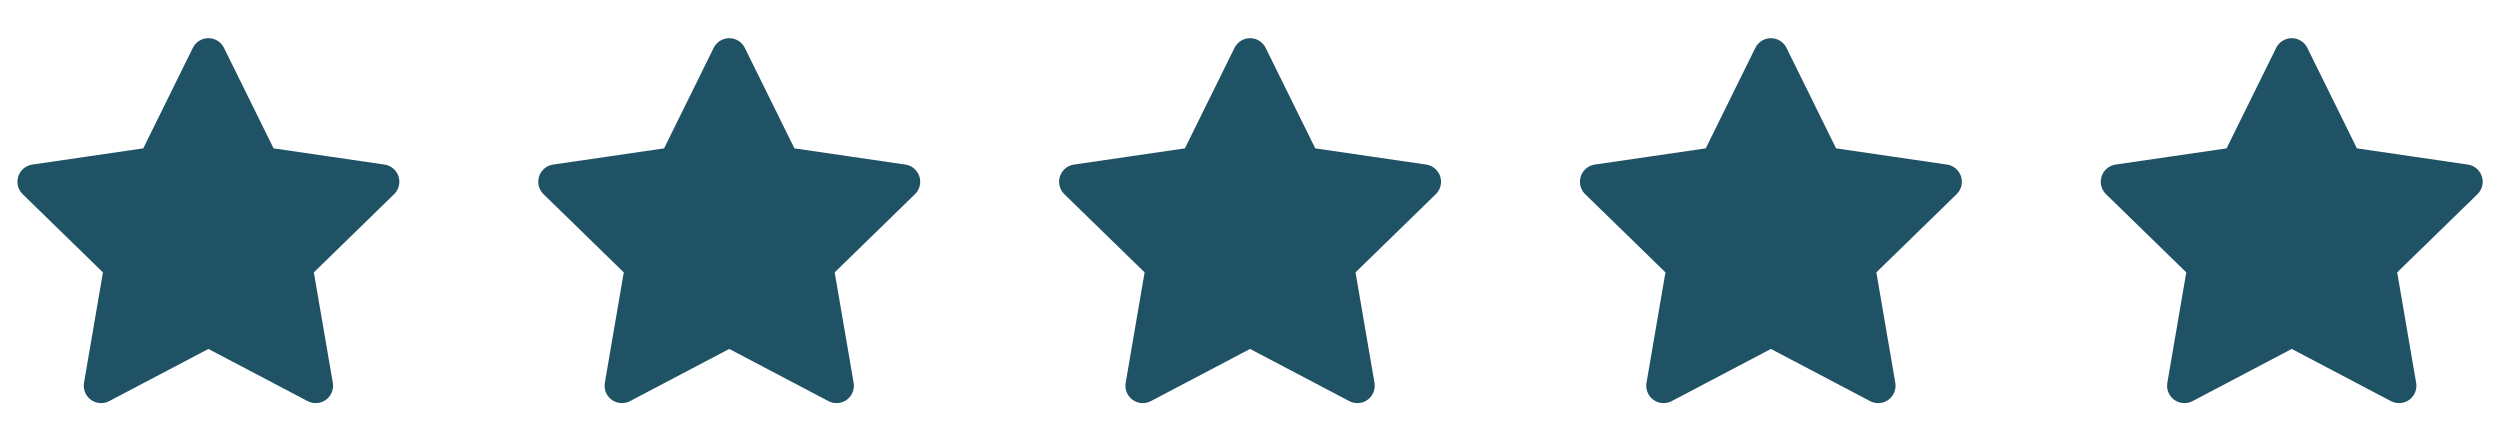
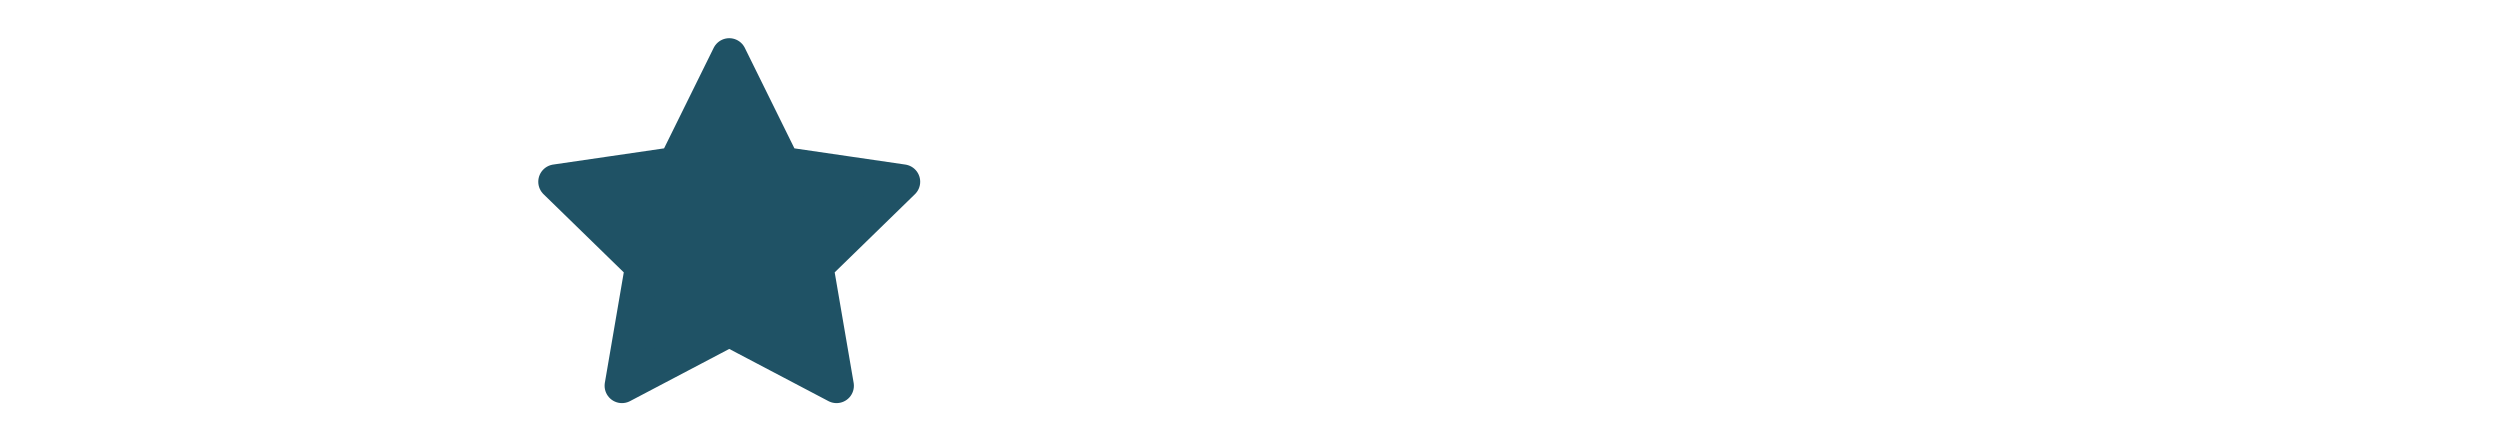
<svg xmlns="http://www.w3.org/2000/svg" width="96" height="17" viewBox="0 0 96 17" fill="none">
-   <path d="M8.003 2.133L10.063 6.306L14.669 6.979L11.336 10.226L12.123 14.813L8.003 12.646L3.883 14.813L4.669 10.226L1.336 6.979L5.943 6.306L8.003 2.133Z" fill="#1F5265" stroke="#1F5265" stroke-width="1.333" stroke-linecap="round" stroke-linejoin="round" />
  <path d="M28.003 2.133L30.063 6.306L34.669 6.979L31.336 10.226L32.123 14.813L28.003 12.646L23.883 14.813L24.669 10.226L21.336 6.979L25.943 6.306L28.003 2.133Z" fill="#1F5265" stroke="#1F5265" stroke-width="1.333" stroke-linecap="round" stroke-linejoin="round" />
-   <path d="M48.003 2.133L50.063 6.306L54.669 6.979L51.336 10.226L52.123 14.813L48.003 12.646L43.883 14.813L44.669 10.226L41.336 6.979L45.943 6.306L48.003 2.133Z" fill="#1F5265" stroke="#1F5265" stroke-width="1.333" stroke-linecap="round" stroke-linejoin="round" />
-   <path d="M68.003 2.133L70.063 6.306L74.669 6.979L71.336 10.226L72.123 14.813L68.003 12.646L63.883 14.813L64.669 10.226L61.336 6.979L65.943 6.306L68.003 2.133Z" fill="#1F5265" stroke="#1F5265" stroke-width="1.333" stroke-linecap="round" stroke-linejoin="round" />
-   <path d="M88.003 2.133L90.063 6.306L94.669 6.979L91.336 10.226L92.123 14.813L88.003 12.646L83.883 14.813L84.669 10.226L81.336 6.979L85.943 6.306L88.003 2.133Z" fill="#1F5265" stroke="#1F5265" stroke-width="1.333" stroke-linecap="round" stroke-linejoin="round" />
</svg>